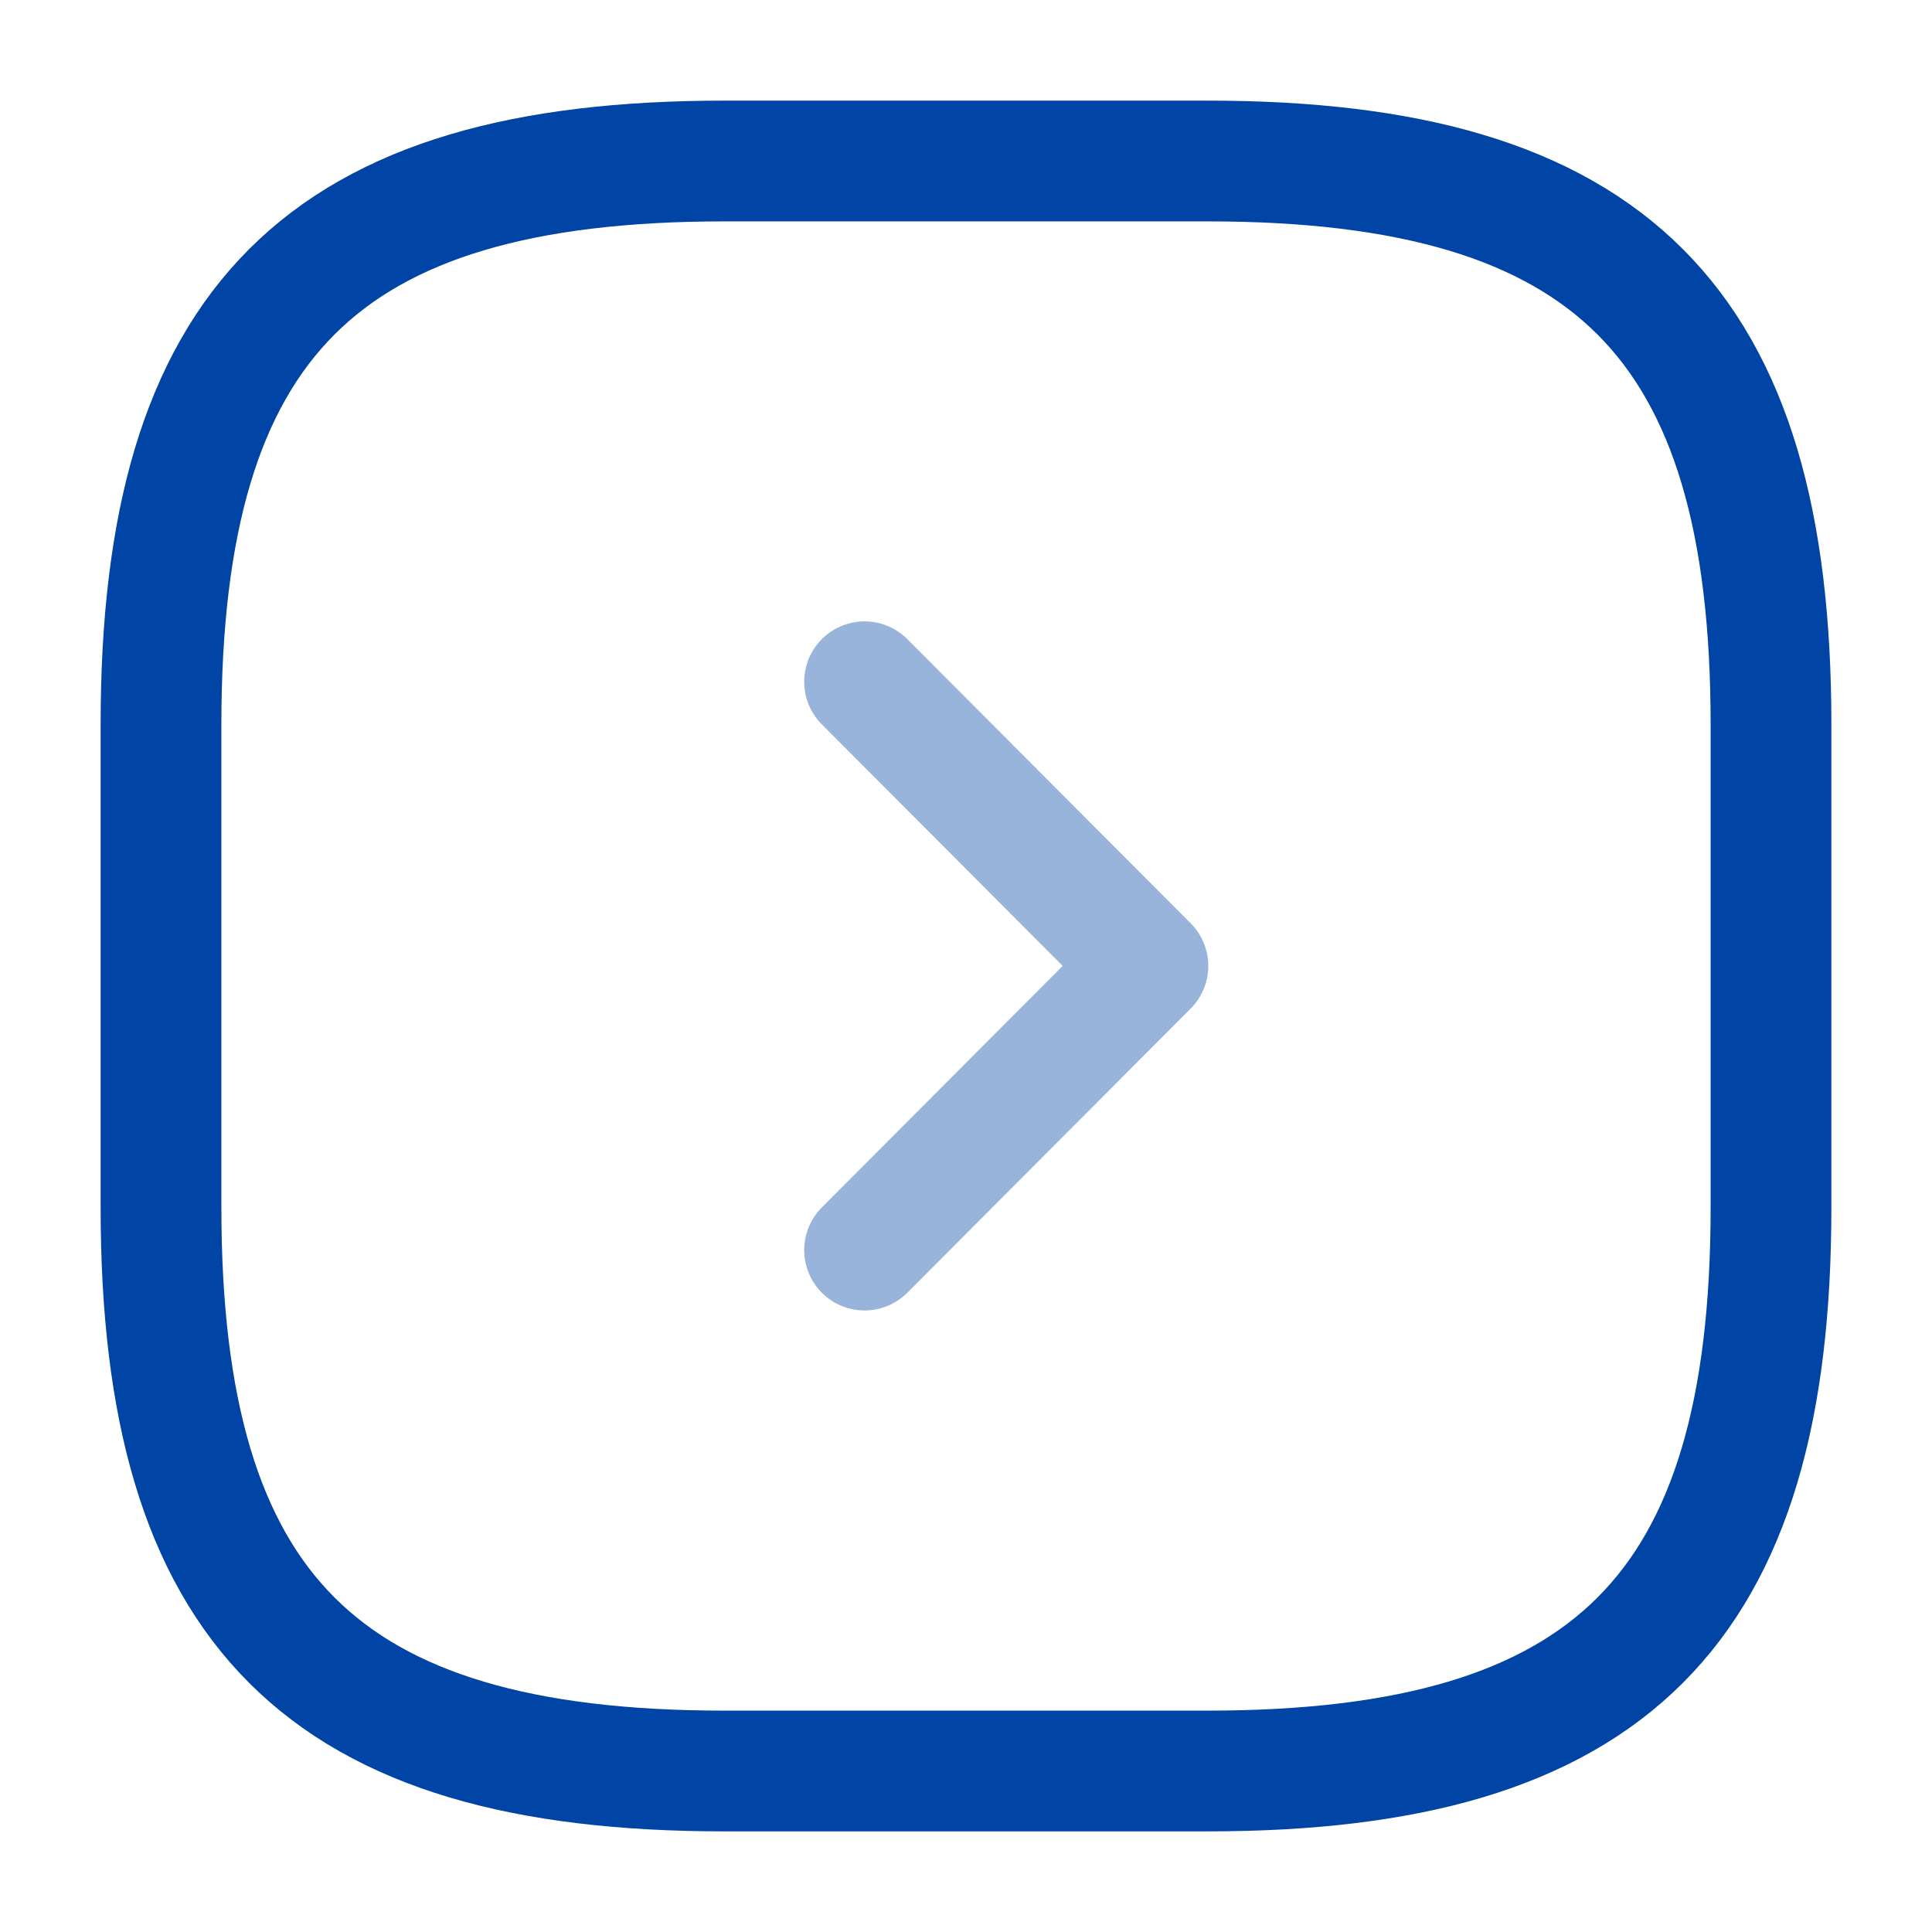
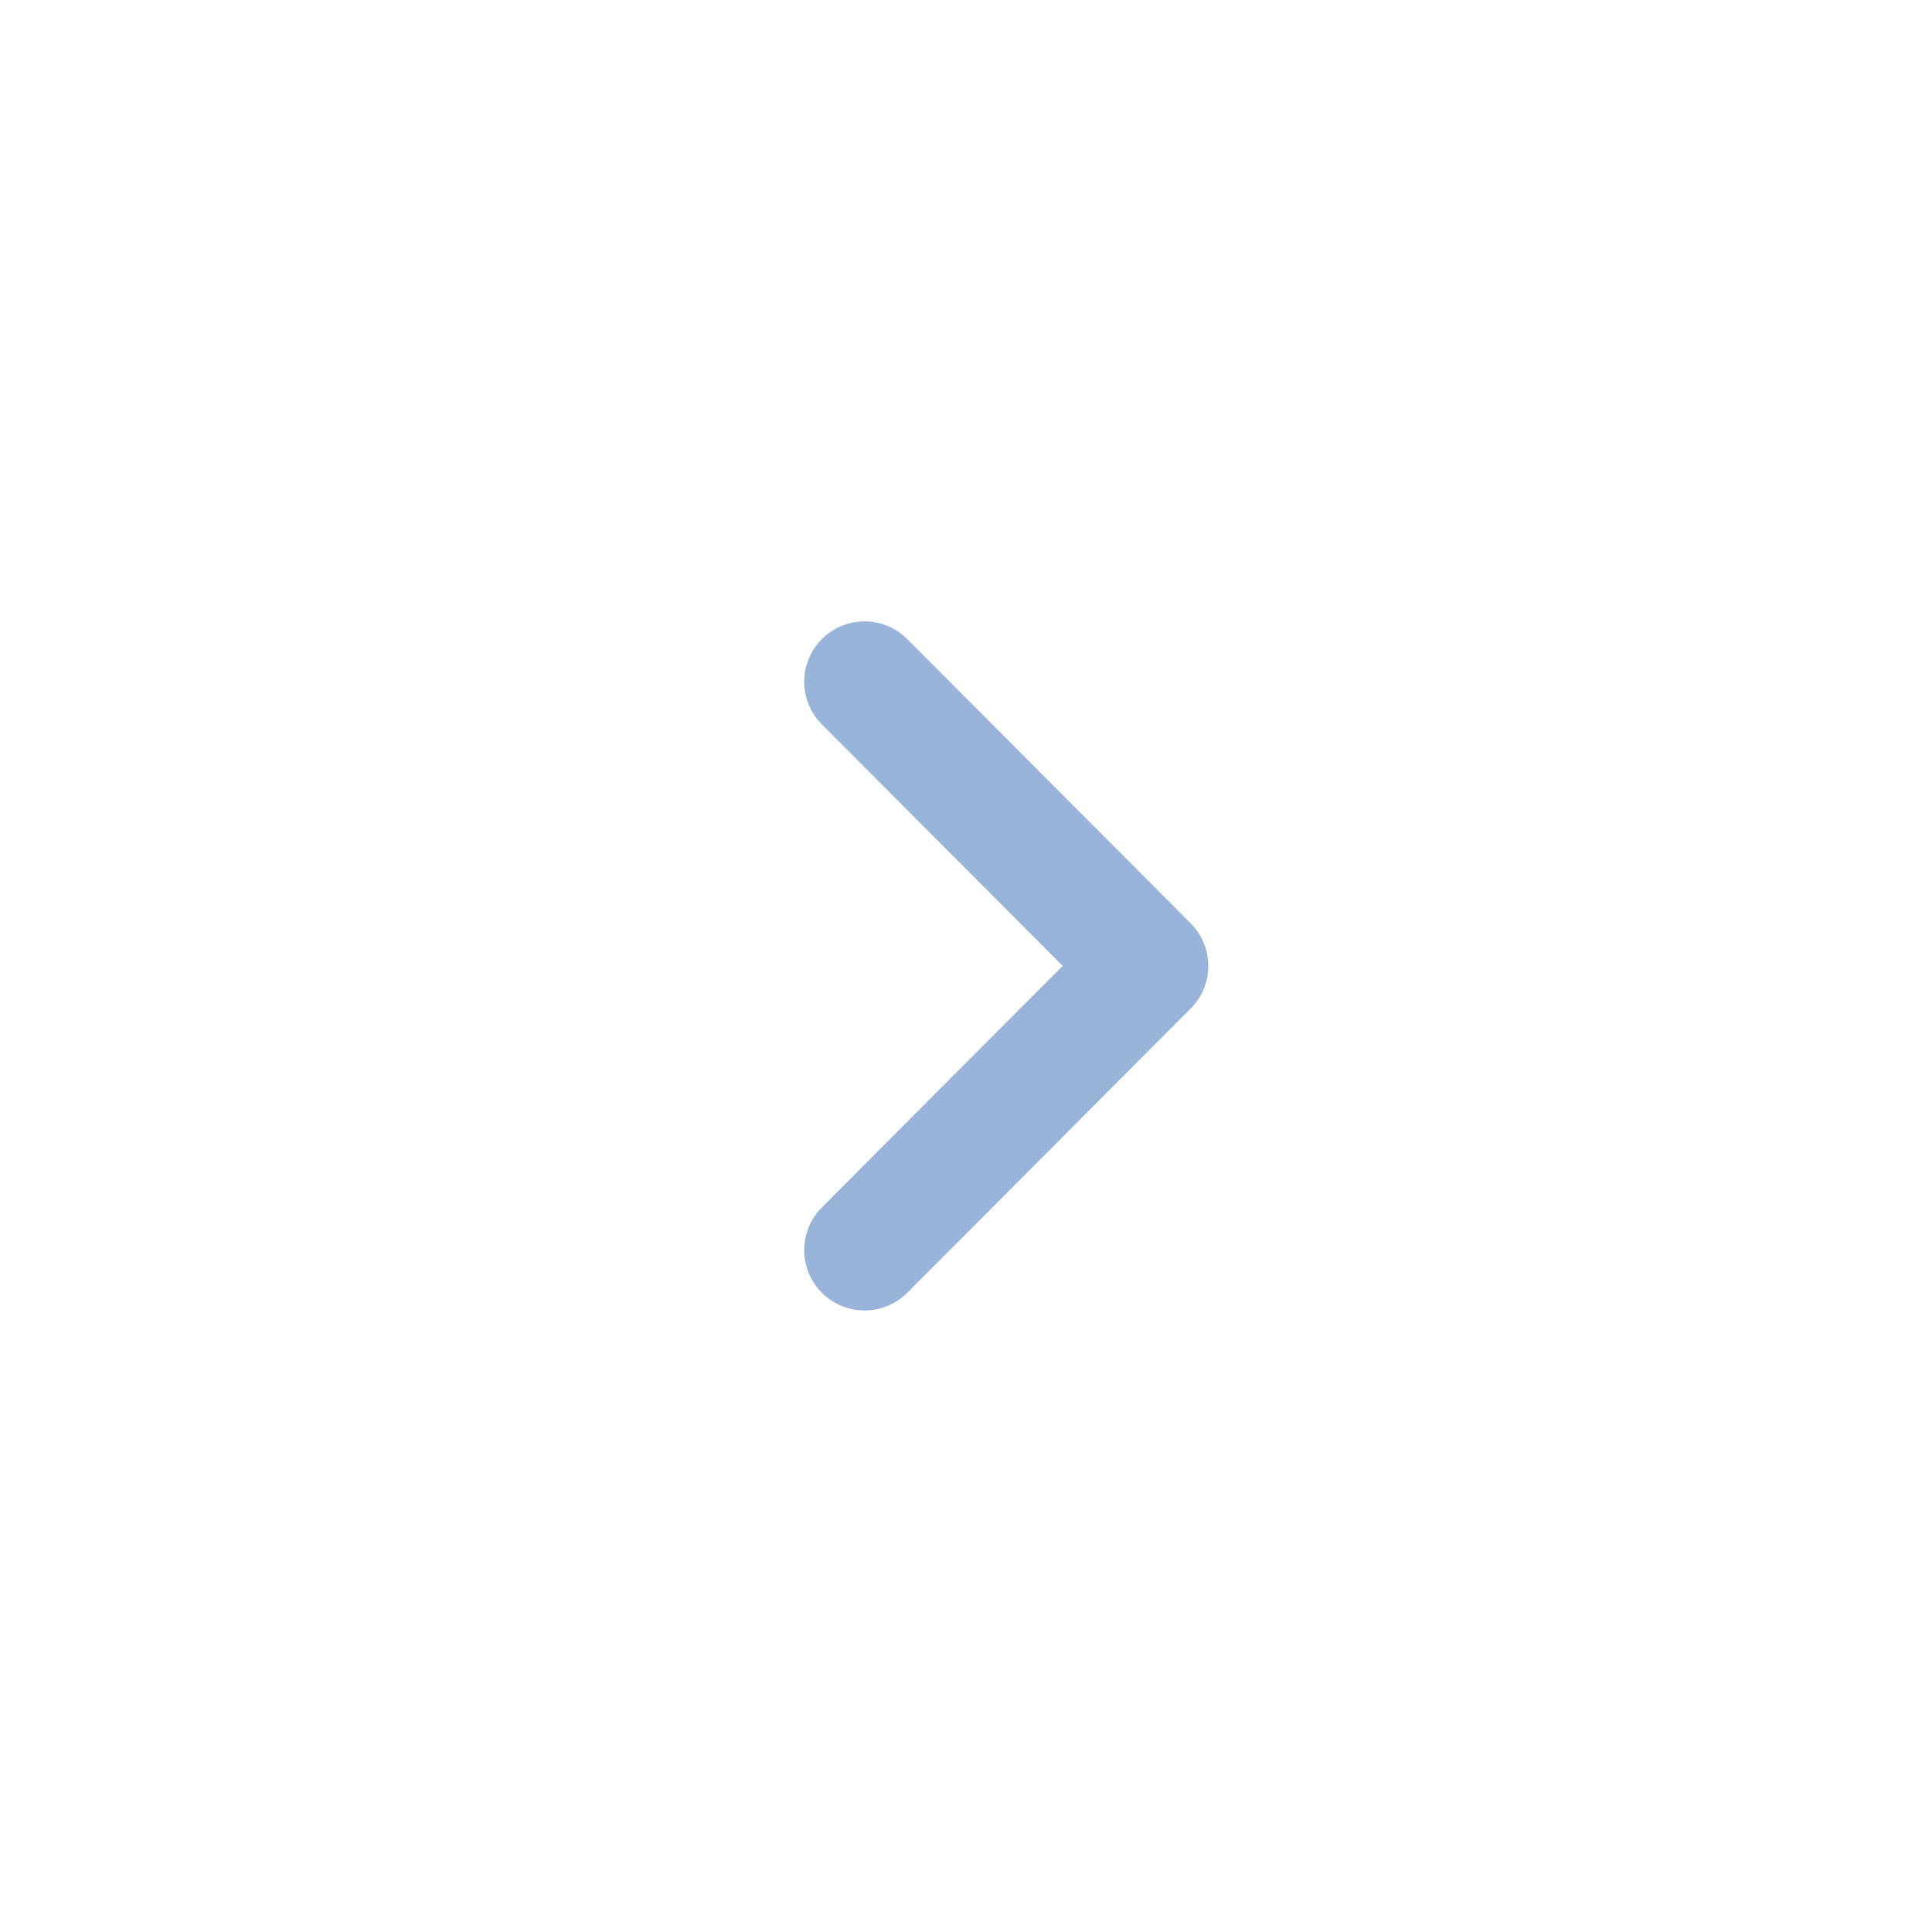
<svg xmlns="http://www.w3.org/2000/svg" width="24" height="24" viewBox="0 0 24 24" fill="none">
-   <path d="M9 22H15C20 22 22 20 22 15V9C22 4 20 2 15 2H9C4 2 2 4 2 9V15C2 20 4 22 9 22Z" stroke="#0044A5" stroke-width="1.5" stroke-linecap="round" stroke-linejoin="round" />
  <path opacity="0.4" d="M10.74 15.529L14.26 11.999L10.74 8.469" stroke="#0044A5" stroke-width="1.5" stroke-linecap="round" stroke-linejoin="round" />
</svg>